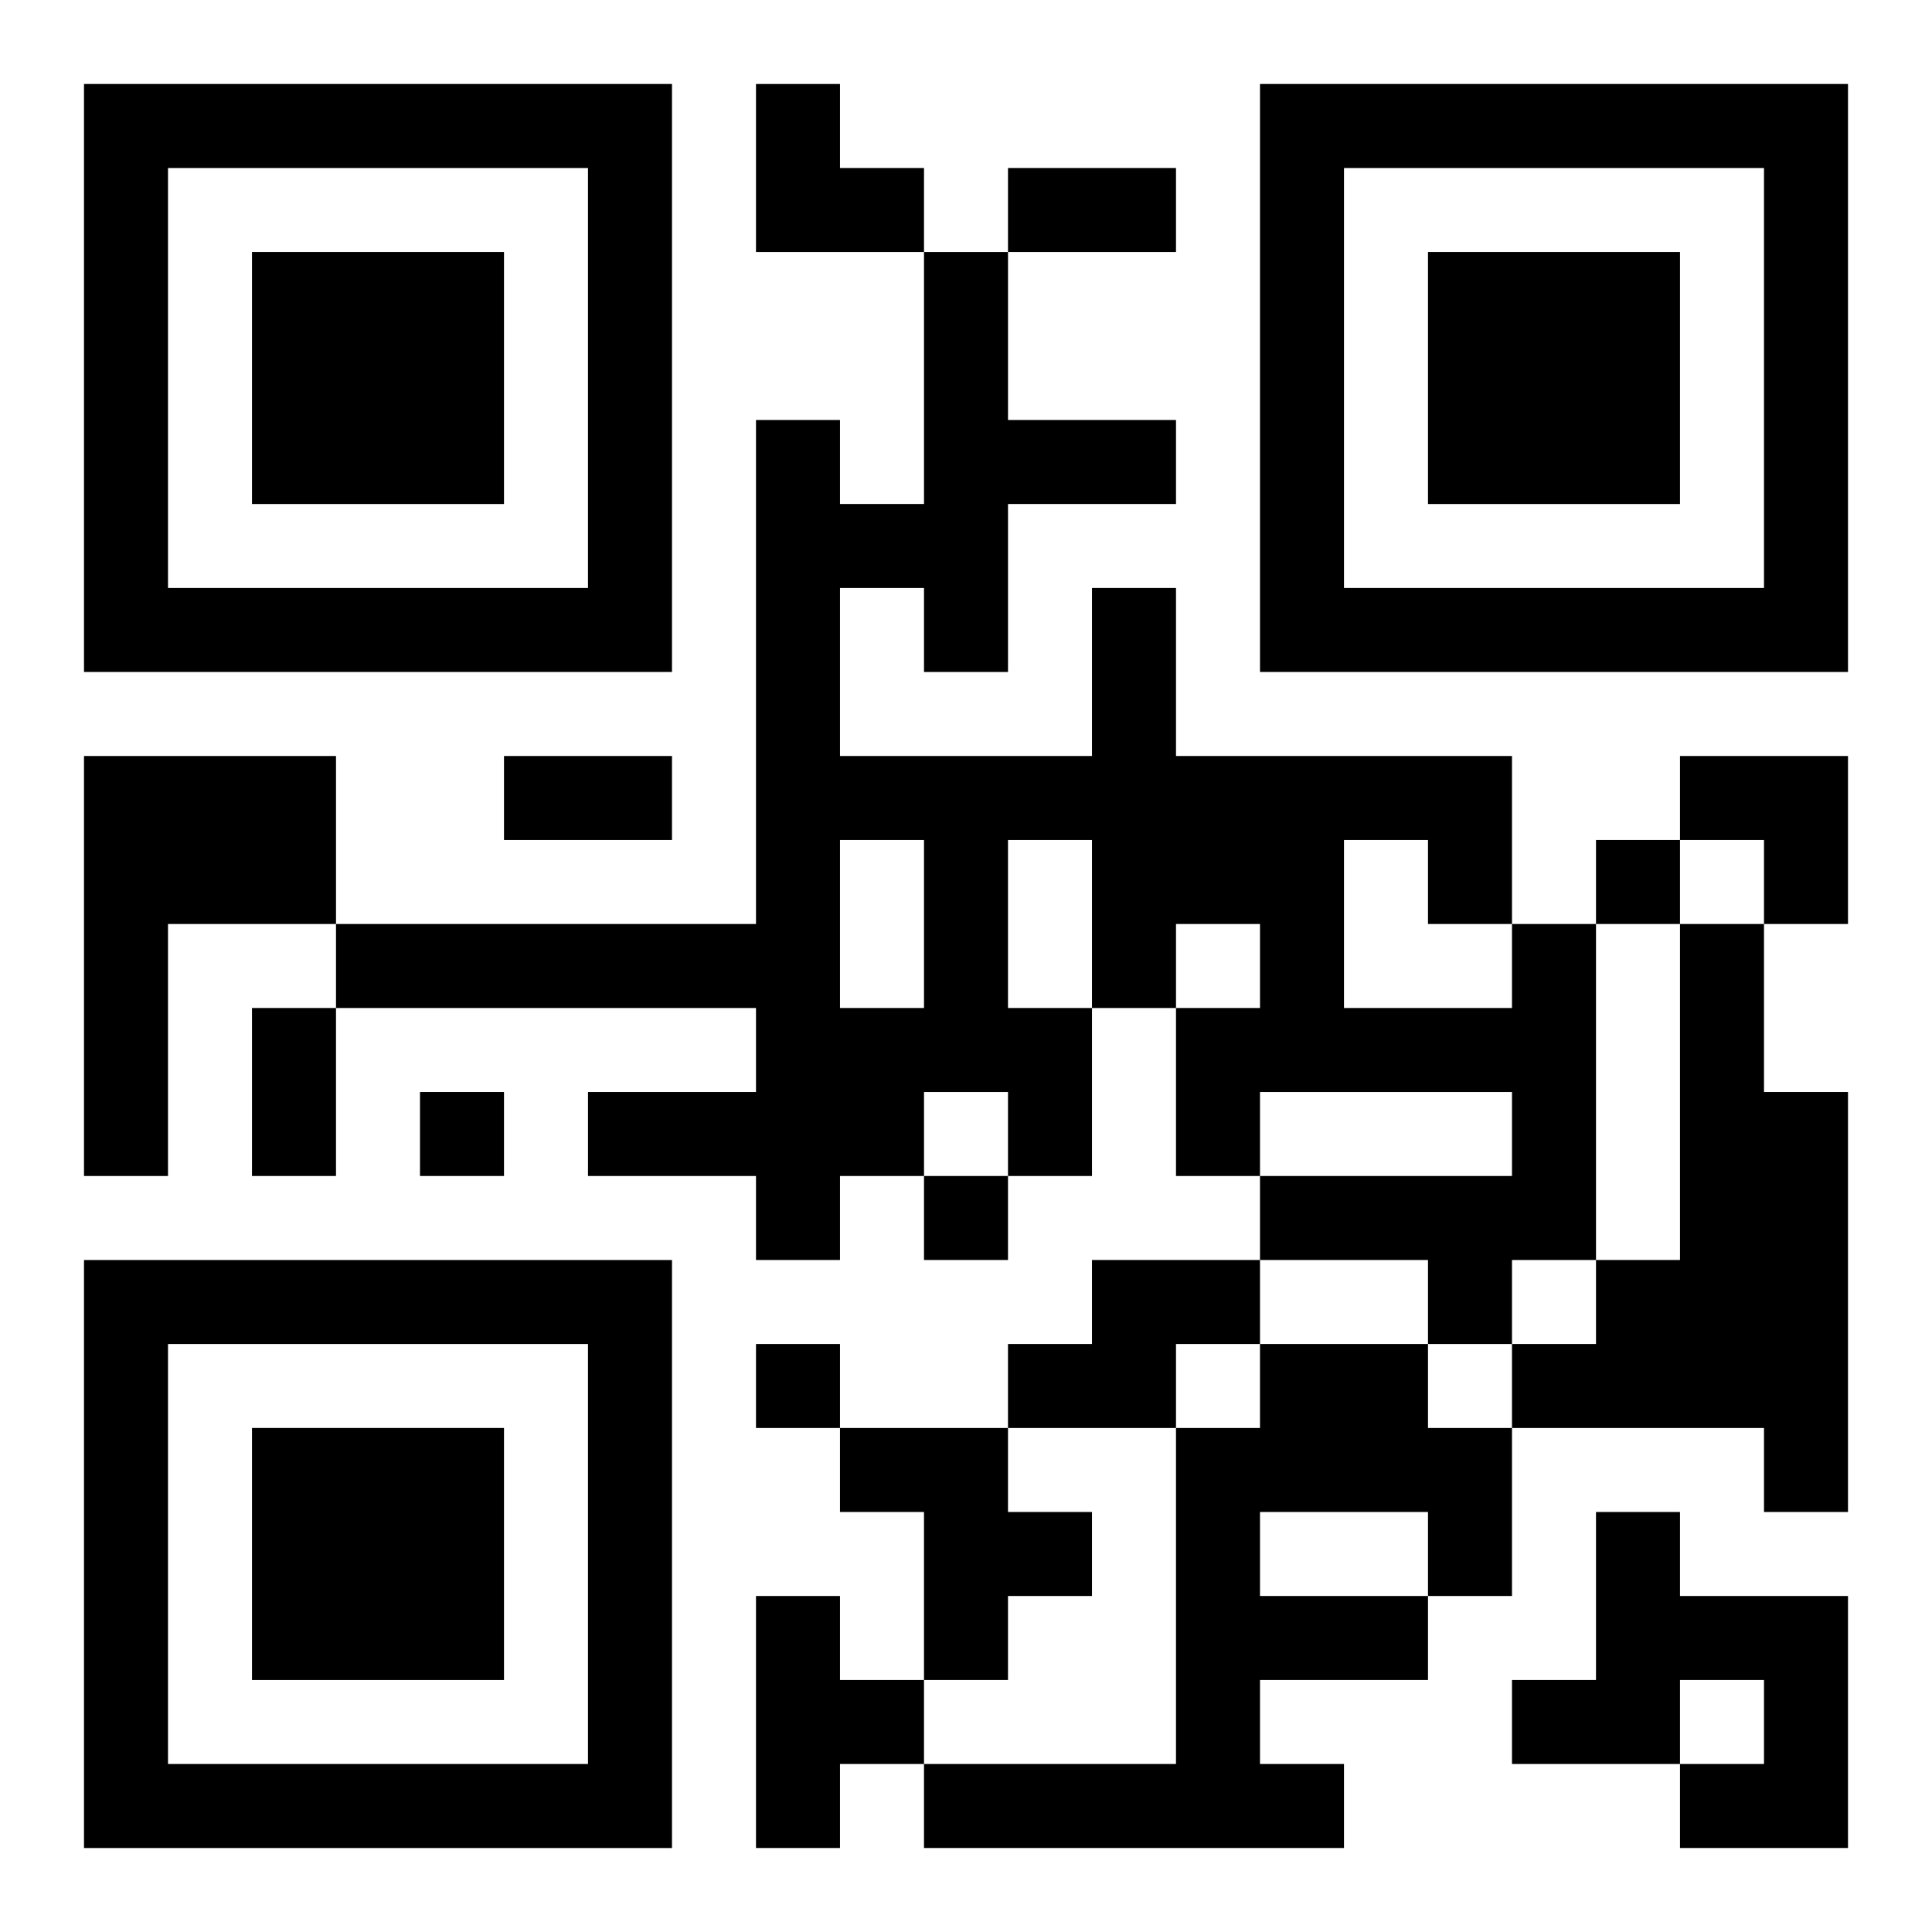
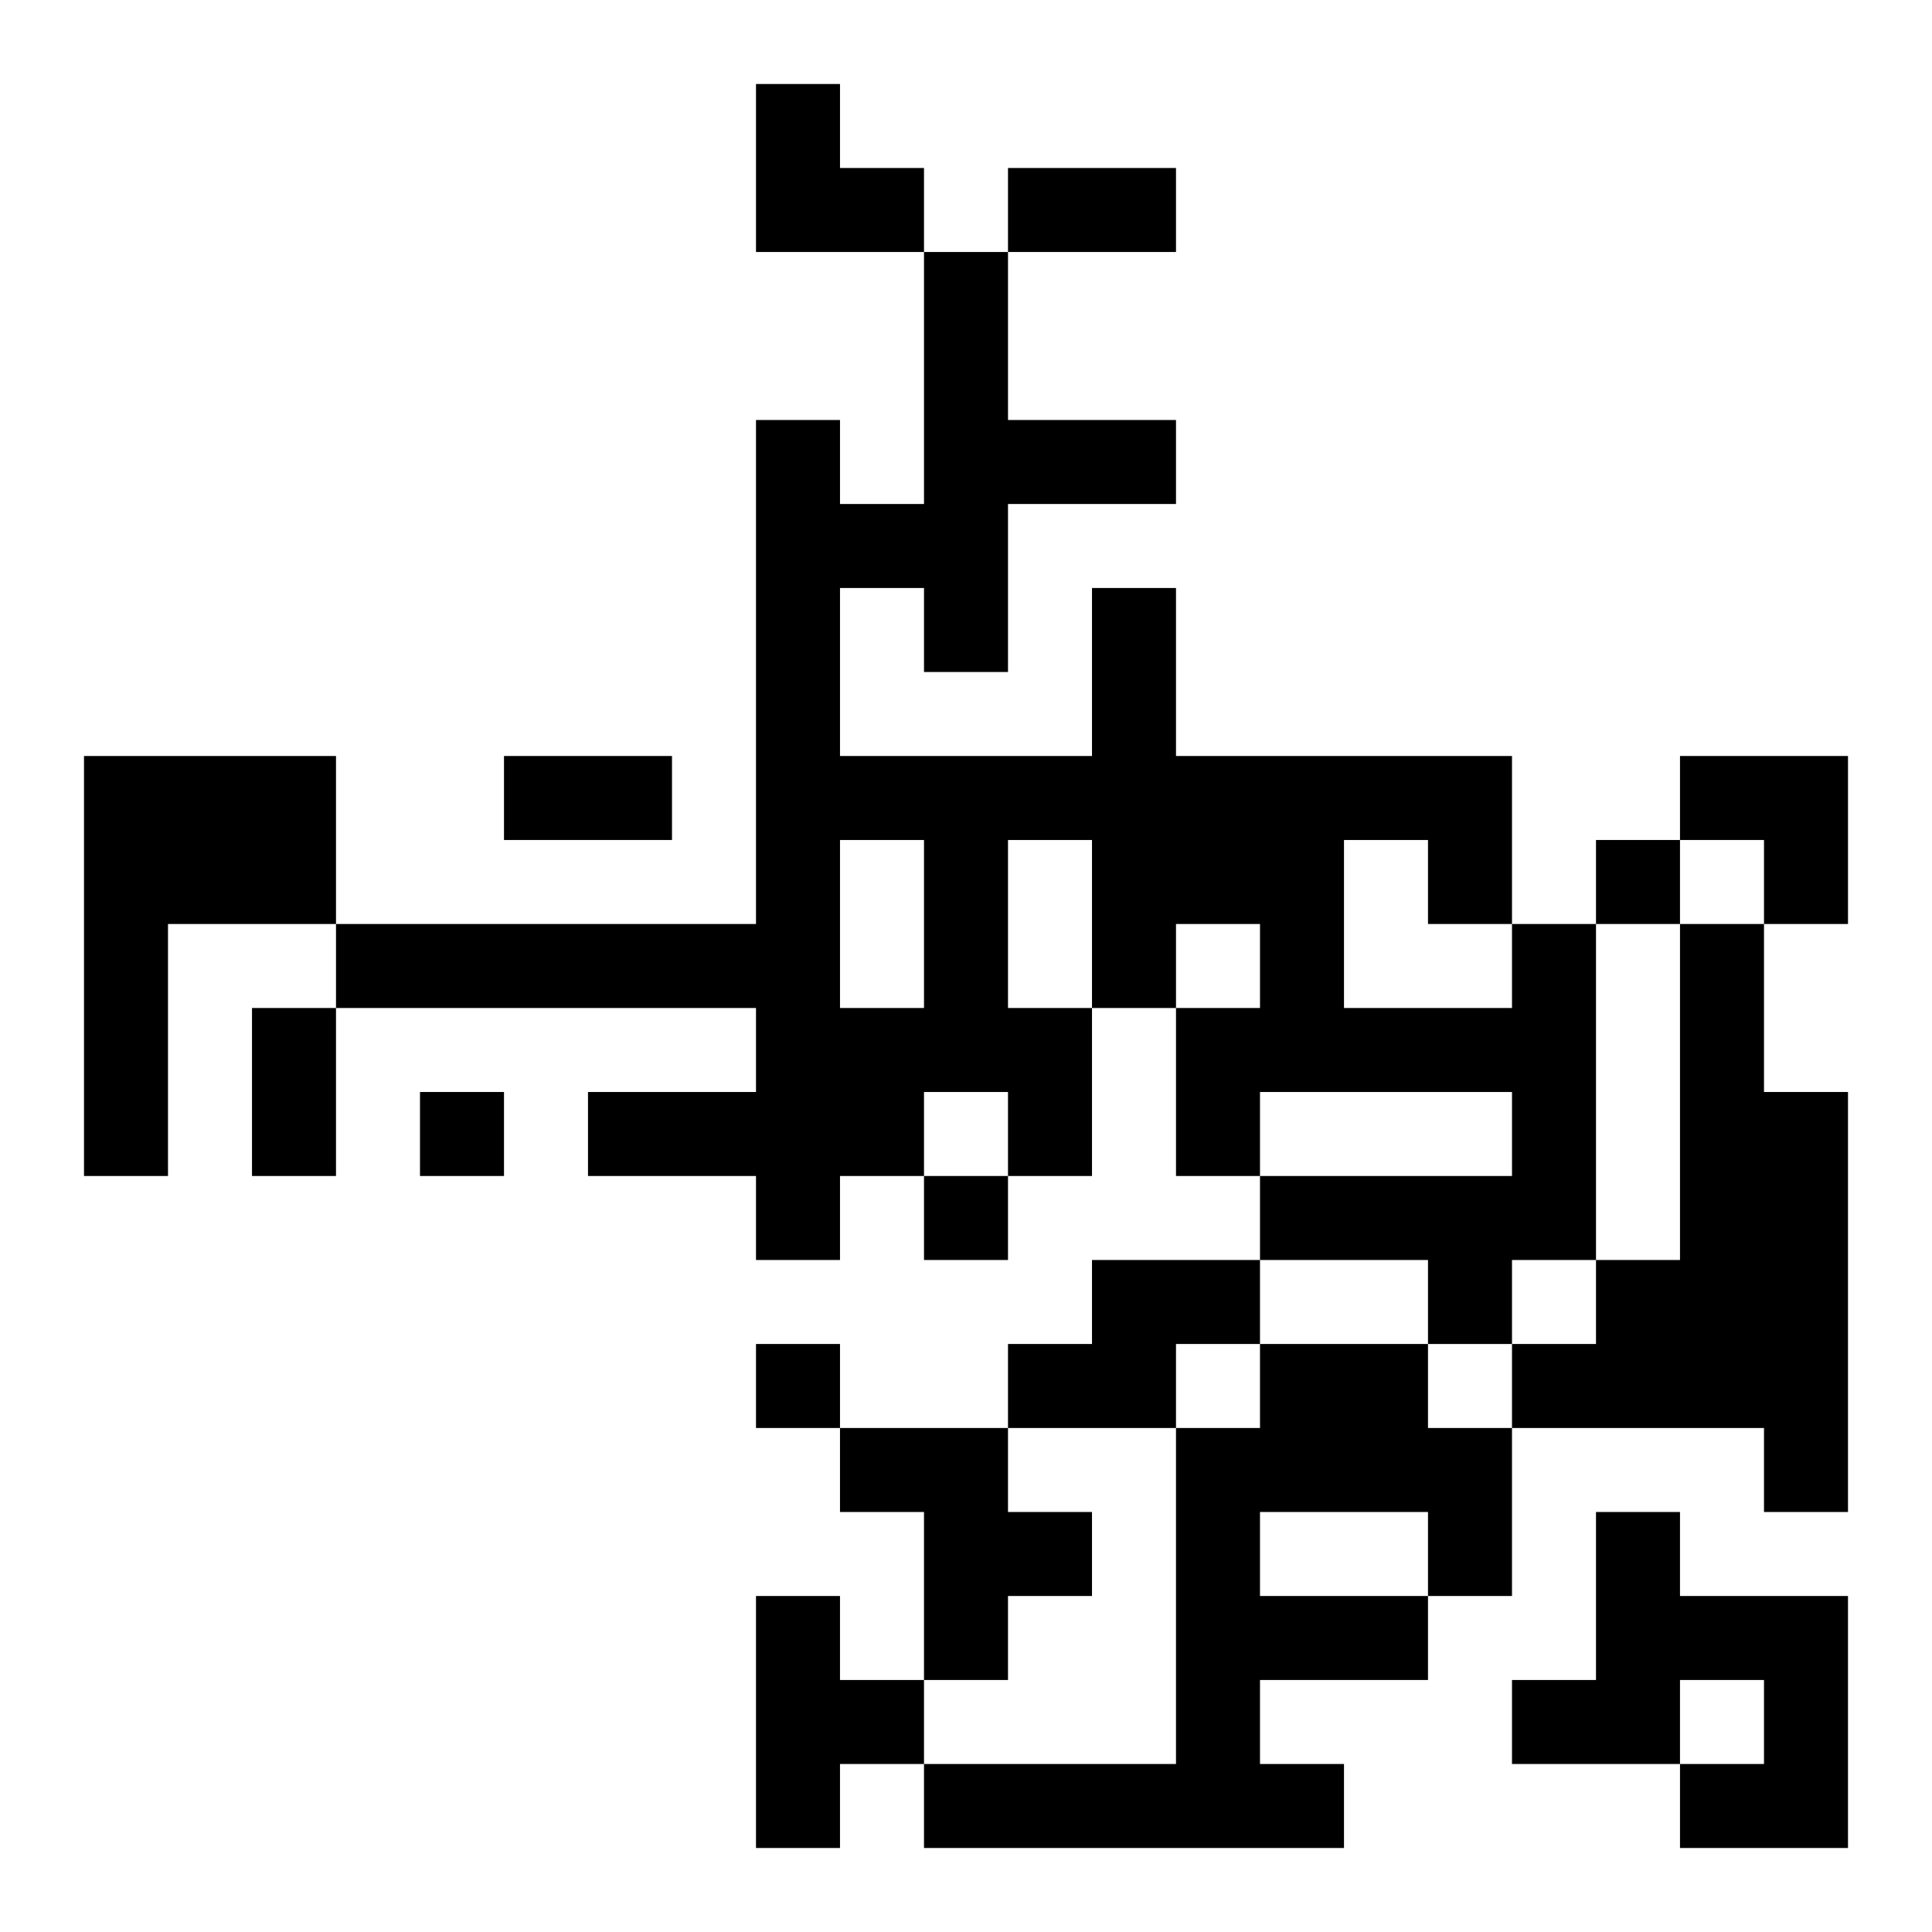
<svg xmlns="http://www.w3.org/2000/svg" xmlns:xlink="http://www.w3.org/1999/xlink" width="250" height="250" baseProfile="full" version="1.1" viewBox="-1 -1 23 23">
  <symbol id="a">
-     <path d="m0 7v7h7v-7h-7zm1 1h5v5h-5v-5zm1 1v3h3v-3h-3z" />
-   </symbol>
+     </symbol>
  <use y="-7" xlink:href="#a" />
  <use y="7" xlink:href="#a" />
  <use x="14" y="-7" xlink:href="#a" />
  <path d="m0 8h3v2h-2v3h-1v-5m17 2h1v4h-1v1h-1v-1h-2v-1h3v-1h-3v1h-1v-2h1v-1h-1v1h-1v2h-1v-1h-1v1h-1v1h-1v-1h-2v-1h2v-1h-5v-1h5v-6h1v1h1v-3h1v2h2v1h-2v2h-1v-1h-1v2h3v-2h1v2h4v2m-8-1v2h1v-2h-1m2 0v2h1v-2h-1m4 0v2h2v-1h-1v-1h-1m4 1h1v2h1v5h-1v-1h-3v-1h1v-1h1v-4m-7 4h2v1h-1v1h-2v-1h1v-1m2 1h2v1h1v2h-1v1h-2v1h1v1h-5v-1h3v-4h1v-1m0 2v1h2v-1h-2m-5-1h2v1h1v1h-1v1h-1v-2h-1v-1m9 1h1v1h2v3h-2v-1h1v-1h-1v1h-2v-1h1v-2m-10 1h1v1h1v1h-1v1h-1v-3m10-9v1h1v-1h-1m-14 3v1h1v-1h-1m6 1v1h1v-1h-1m-2 2v1h1v-1h-1m3-14h2v1h-2v-1m-6 7h2v1h-2v-1m-3 3h1v2h-1v-2m6-11h1v1h1v1h-2zm11 8h2v2h-1v-1h-1z" />
</svg>